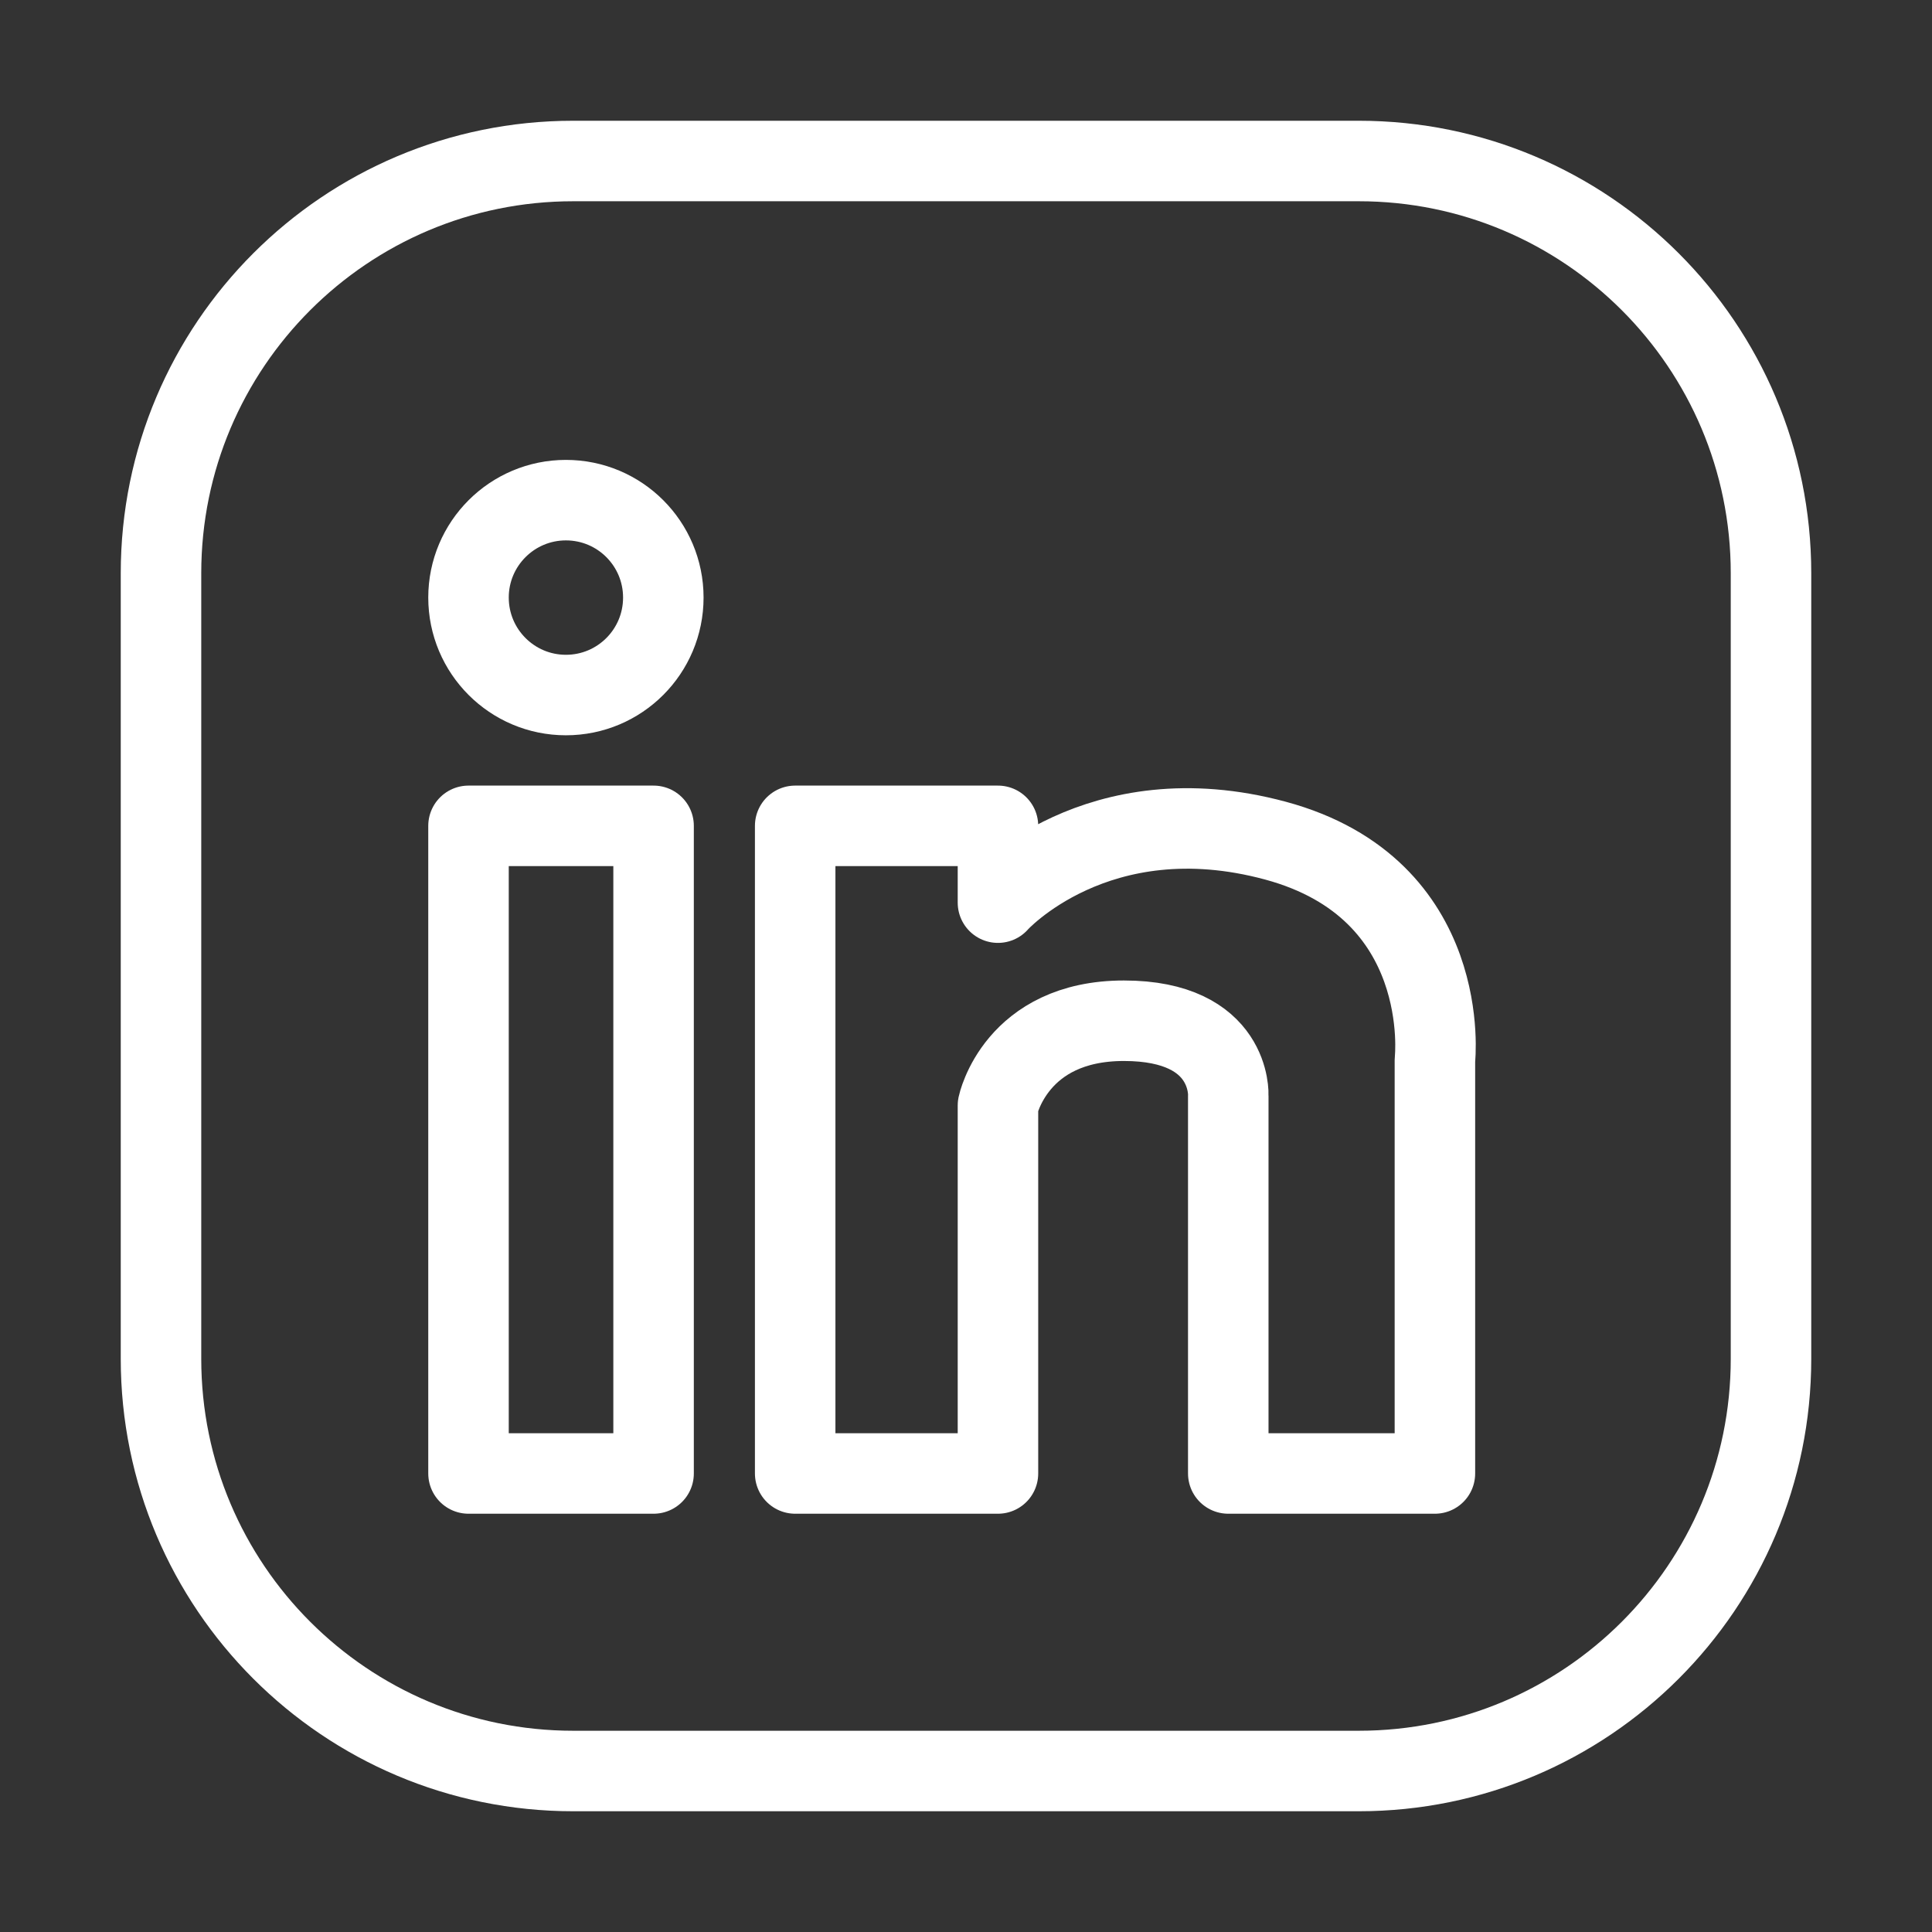
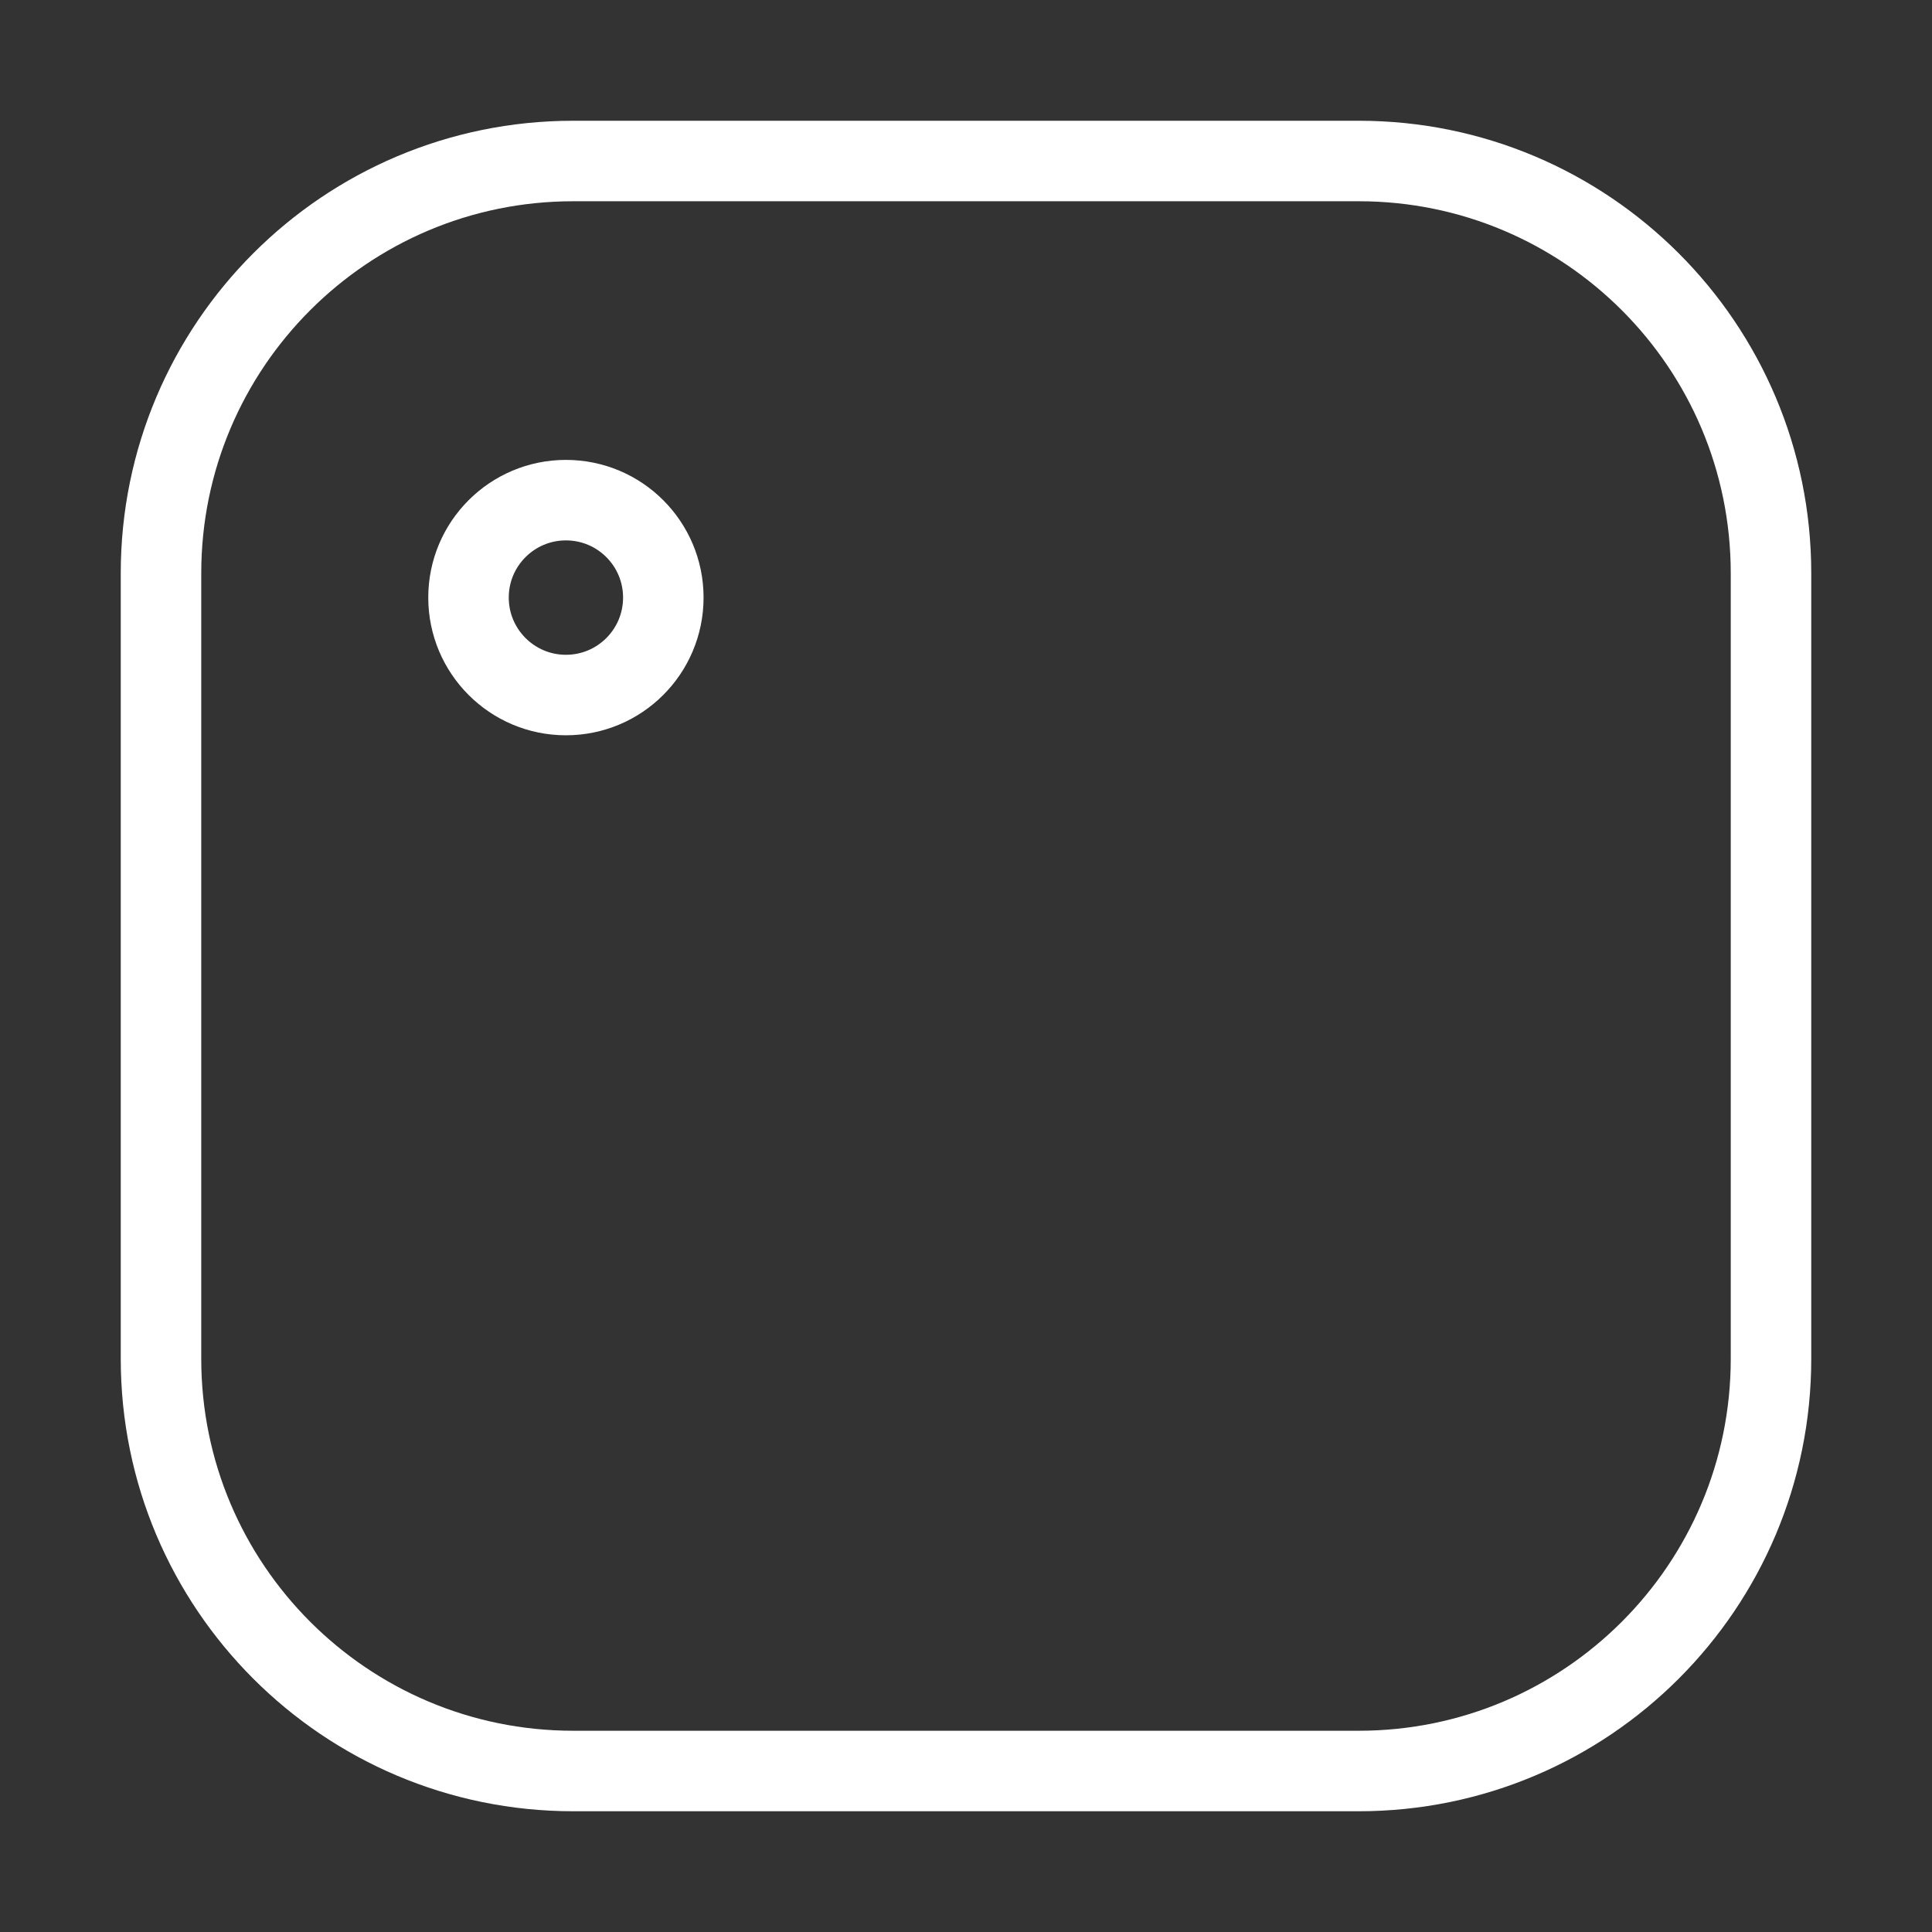
<svg xmlns="http://www.w3.org/2000/svg" width="24" height="24" viewBox="0 0 24 24" fill="none">
  <rect x="0" y="0" width="24" height="24" fill="#333333" stroke="none" />
  <path d="M16.879 2H7.121C4.293 2 2 4.293 2 7.121V16.879C2 19.707 4.293 22 7.121 22H16.879C19.707 22 22 19.707 22 16.879V7.121C22 4.293 19.707 2 16.879 2Z" stroke="white" stroke-miterlimit="10" />
-   <path d="M8.119 10.259H5.82V18.304H8.119V10.259Z" stroke="white" stroke-linecap="round" stroke-linejoin="round" />
  <path d="M7.03 8.634C7.699 8.634 8.24 8.092 8.24 7.423C8.24 6.755 7.699 6.213 7.03 6.213C6.362 6.213 5.82 6.755 5.82 7.423C5.82 8.092 6.362 8.634 7.03 8.634Z" stroke="white" stroke-linecap="round" stroke-linejoin="round" />
-   <path d="M12.397 11.213V10.259H9.878V18.304H12.397V13.732C12.397 13.732 12.617 12.68 13.962 12.68C15.307 12.68 15.258 13.609 15.258 13.609V18.304H17.825V13.169C17.825 13.169 18.064 11.043 15.845 10.443C13.626 9.844 12.397 11.212 12.397 11.212V11.213Z" stroke="white" stroke-linecap="round" stroke-linejoin="round" />
</svg>